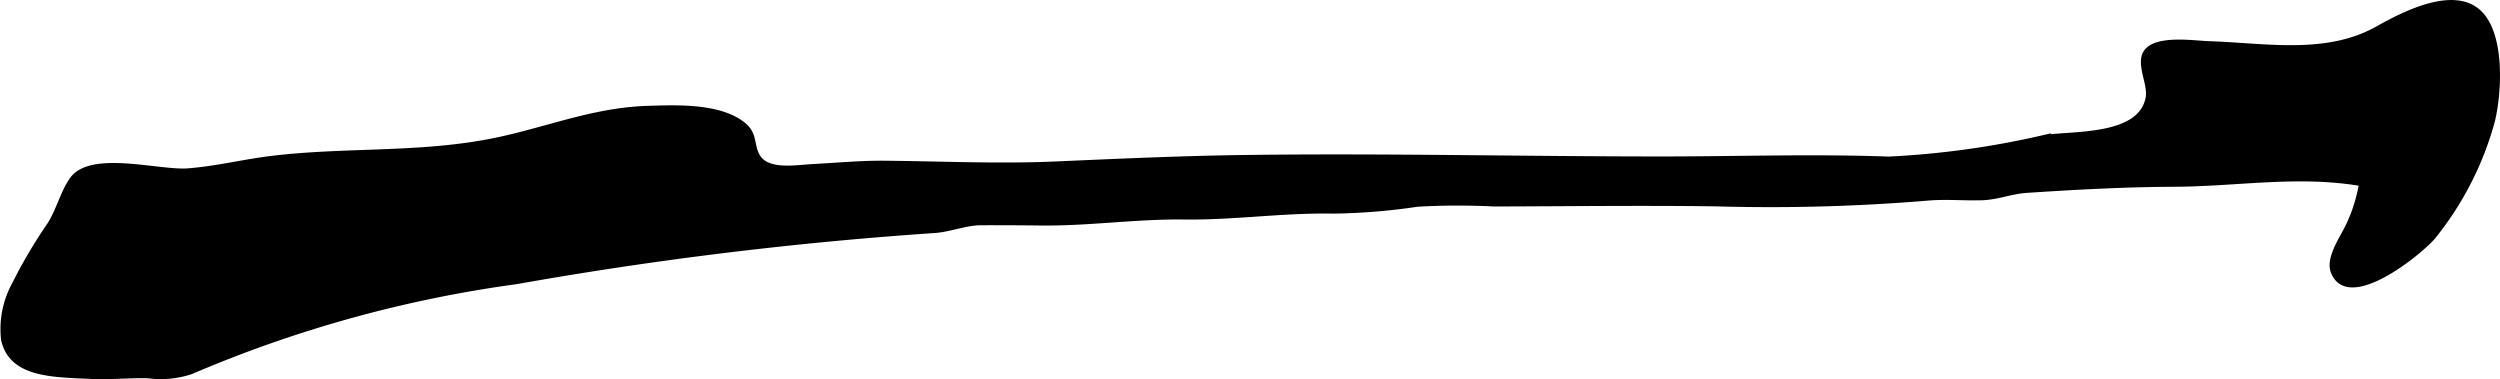
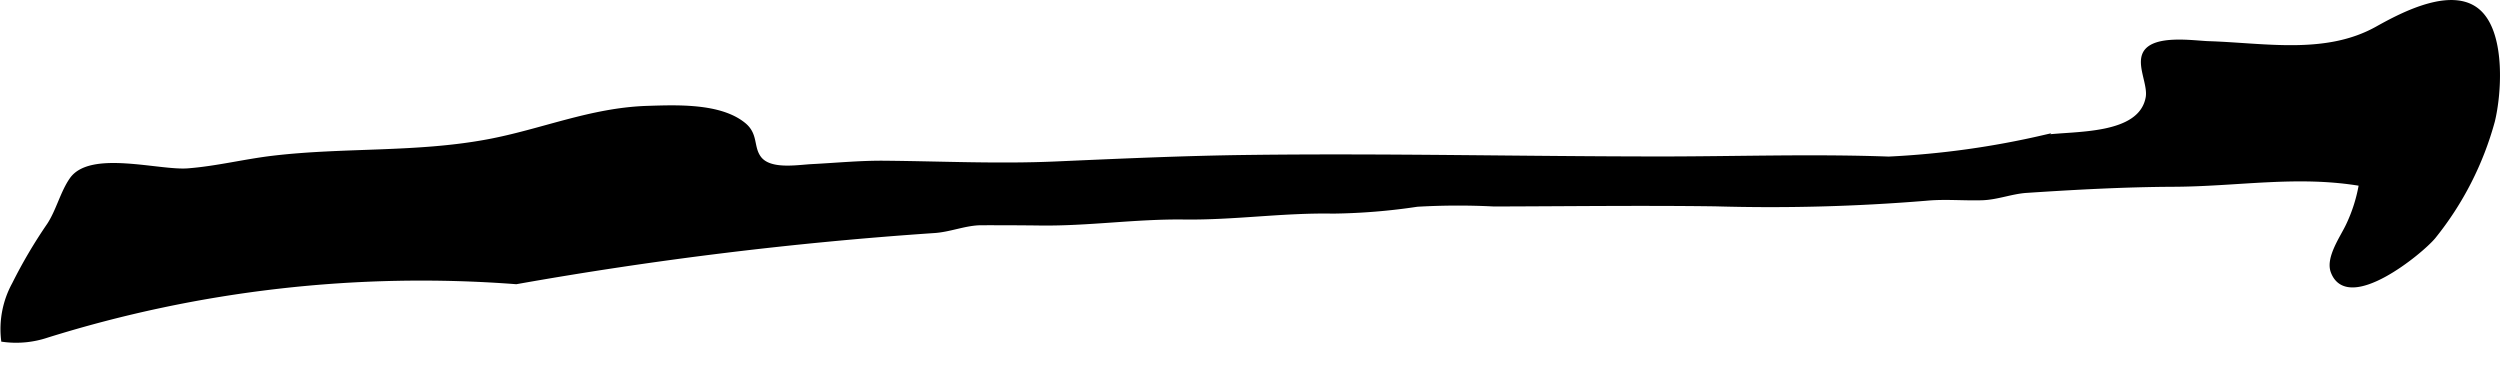
<svg xmlns="http://www.w3.org/2000/svg" version="1.1" width="29.44mm" height="4.466mm" viewBox="0 0 83.452 12.658">
  <defs>
    <style type="text/css">
      .a {
        stroke: #000;
        stroke-miterlimit: 10;
        stroke-width: 0.15px;
      }
    </style>
  </defs>
-   <path class="a" d="M.476,9.484a3.114,3.114,0,0,0-.365,1.853c.264,1.195,1.645,1.177,2.965,1.238.619.029,1.238-.041,1.859-.024a3.23,3.23,0,0,0,1.447-.136A41.874,41.874,0,0,1,17.232,9.411,130.182,130.182,0,0,1,31.152,7.706c.545-.028,1.063-.262,1.607-.263.645-.001,1.305.001,1.951.009,1.621.022,3.199-.221,4.82-.2,1.672.021,3.291-.228,4.963-.197a20.458,20.458,0,0,0,2.812-.229,23.665,23.665,0,0,1,2.566-.009c2.461-.006,4.926-.038,7.389-.005a63.546,63.546,0,0,0,7.029-.186c.631-.061,1.248.002,1.875-.017.508-.016.979-.213,1.486-.246,1.639-.108,3.252-.196,4.9-.204,2.16-.009,4.137-.384,6.269-.023a5.216,5.216,0,0,1-.434,1.381c-.182.395-.682,1.083-.51,1.546.498,1.34,2.936-.649,3.359-1.162A10.586,10.586,0,0,0,83.207,4.039c.227-.939.336-2.805-.398-3.58-.858-.91-2.611.022-3.455.493-1.709.958-3.754.555-5.637.496-.483-.016-1.815-.226-2.113.33-.211.399.174,1.031.096,1.477-.242,1.347-2.473,1.179-3.467,1.325a29.045,29.045,0,0,1-5.189.721c-2.531-.092-5.051-.004-7.58-.004-4.596,0-9.19-.109-13.785-.051-2.148.026-4.293.124-6.438.218-1.914.084-3.811-.008-5.723-.025-.807-.007-1.609.072-2.412.113-.498.026-1.426.195-1.771-.281-.264-.364-.092-.771-.508-1.109-.795-.65-2.254-.583-3.209-.554-1.902.059-3.531.784-5.367,1.122-2.373.438-4.762.261-7.139.542-.951.113-1.887.349-2.842.422-.963.074-3.244-.612-3.877.299-.305.436-.445,1.042-.748,1.509A16.518,16.518,0,0,0,.476,9.484Z" />
+   <path class="a" d="M.476,9.484a3.114,3.114,0,0,0-.365,1.853a3.23,3.23,0,0,0,1.447-.136A41.874,41.874,0,0,1,17.232,9.411,130.182,130.182,0,0,1,31.152,7.706c.545-.028,1.063-.262,1.607-.263.645-.001,1.305.001,1.951.009,1.621.022,3.199-.221,4.82-.2,1.672.021,3.291-.228,4.963-.197a20.458,20.458,0,0,0,2.812-.229,23.665,23.665,0,0,1,2.566-.009c2.461-.006,4.926-.038,7.389-.005a63.546,63.546,0,0,0,7.029-.186c.631-.061,1.248.002,1.875-.017.508-.016.979-.213,1.486-.246,1.639-.108,3.252-.196,4.9-.204,2.16-.009,4.137-.384,6.269-.023a5.216,5.216,0,0,1-.434,1.381c-.182.395-.682,1.083-.51,1.546.498,1.34,2.936-.649,3.359-1.162A10.586,10.586,0,0,0,83.207,4.039c.227-.939.336-2.805-.398-3.58-.858-.91-2.611.022-3.455.493-1.709.958-3.754.555-5.637.496-.483-.016-1.815-.226-2.113.33-.211.399.174,1.031.096,1.477-.242,1.347-2.473,1.179-3.467,1.325a29.045,29.045,0,0,1-5.189.721c-2.531-.092-5.051-.004-7.58-.004-4.596,0-9.19-.109-13.785-.051-2.148.026-4.293.124-6.438.218-1.914.084-3.811-.008-5.723-.025-.807-.007-1.609.072-2.412.113-.498.026-1.426.195-1.771-.281-.264-.364-.092-.771-.508-1.109-.795-.65-2.254-.583-3.209-.554-1.902.059-3.531.784-5.367,1.122-2.373.438-4.762.261-7.139.542-.951.113-1.887.349-2.842.422-.963.074-3.244-.612-3.877.299-.305.436-.445,1.042-.748,1.509A16.518,16.518,0,0,0,.476,9.484Z" />
</svg>